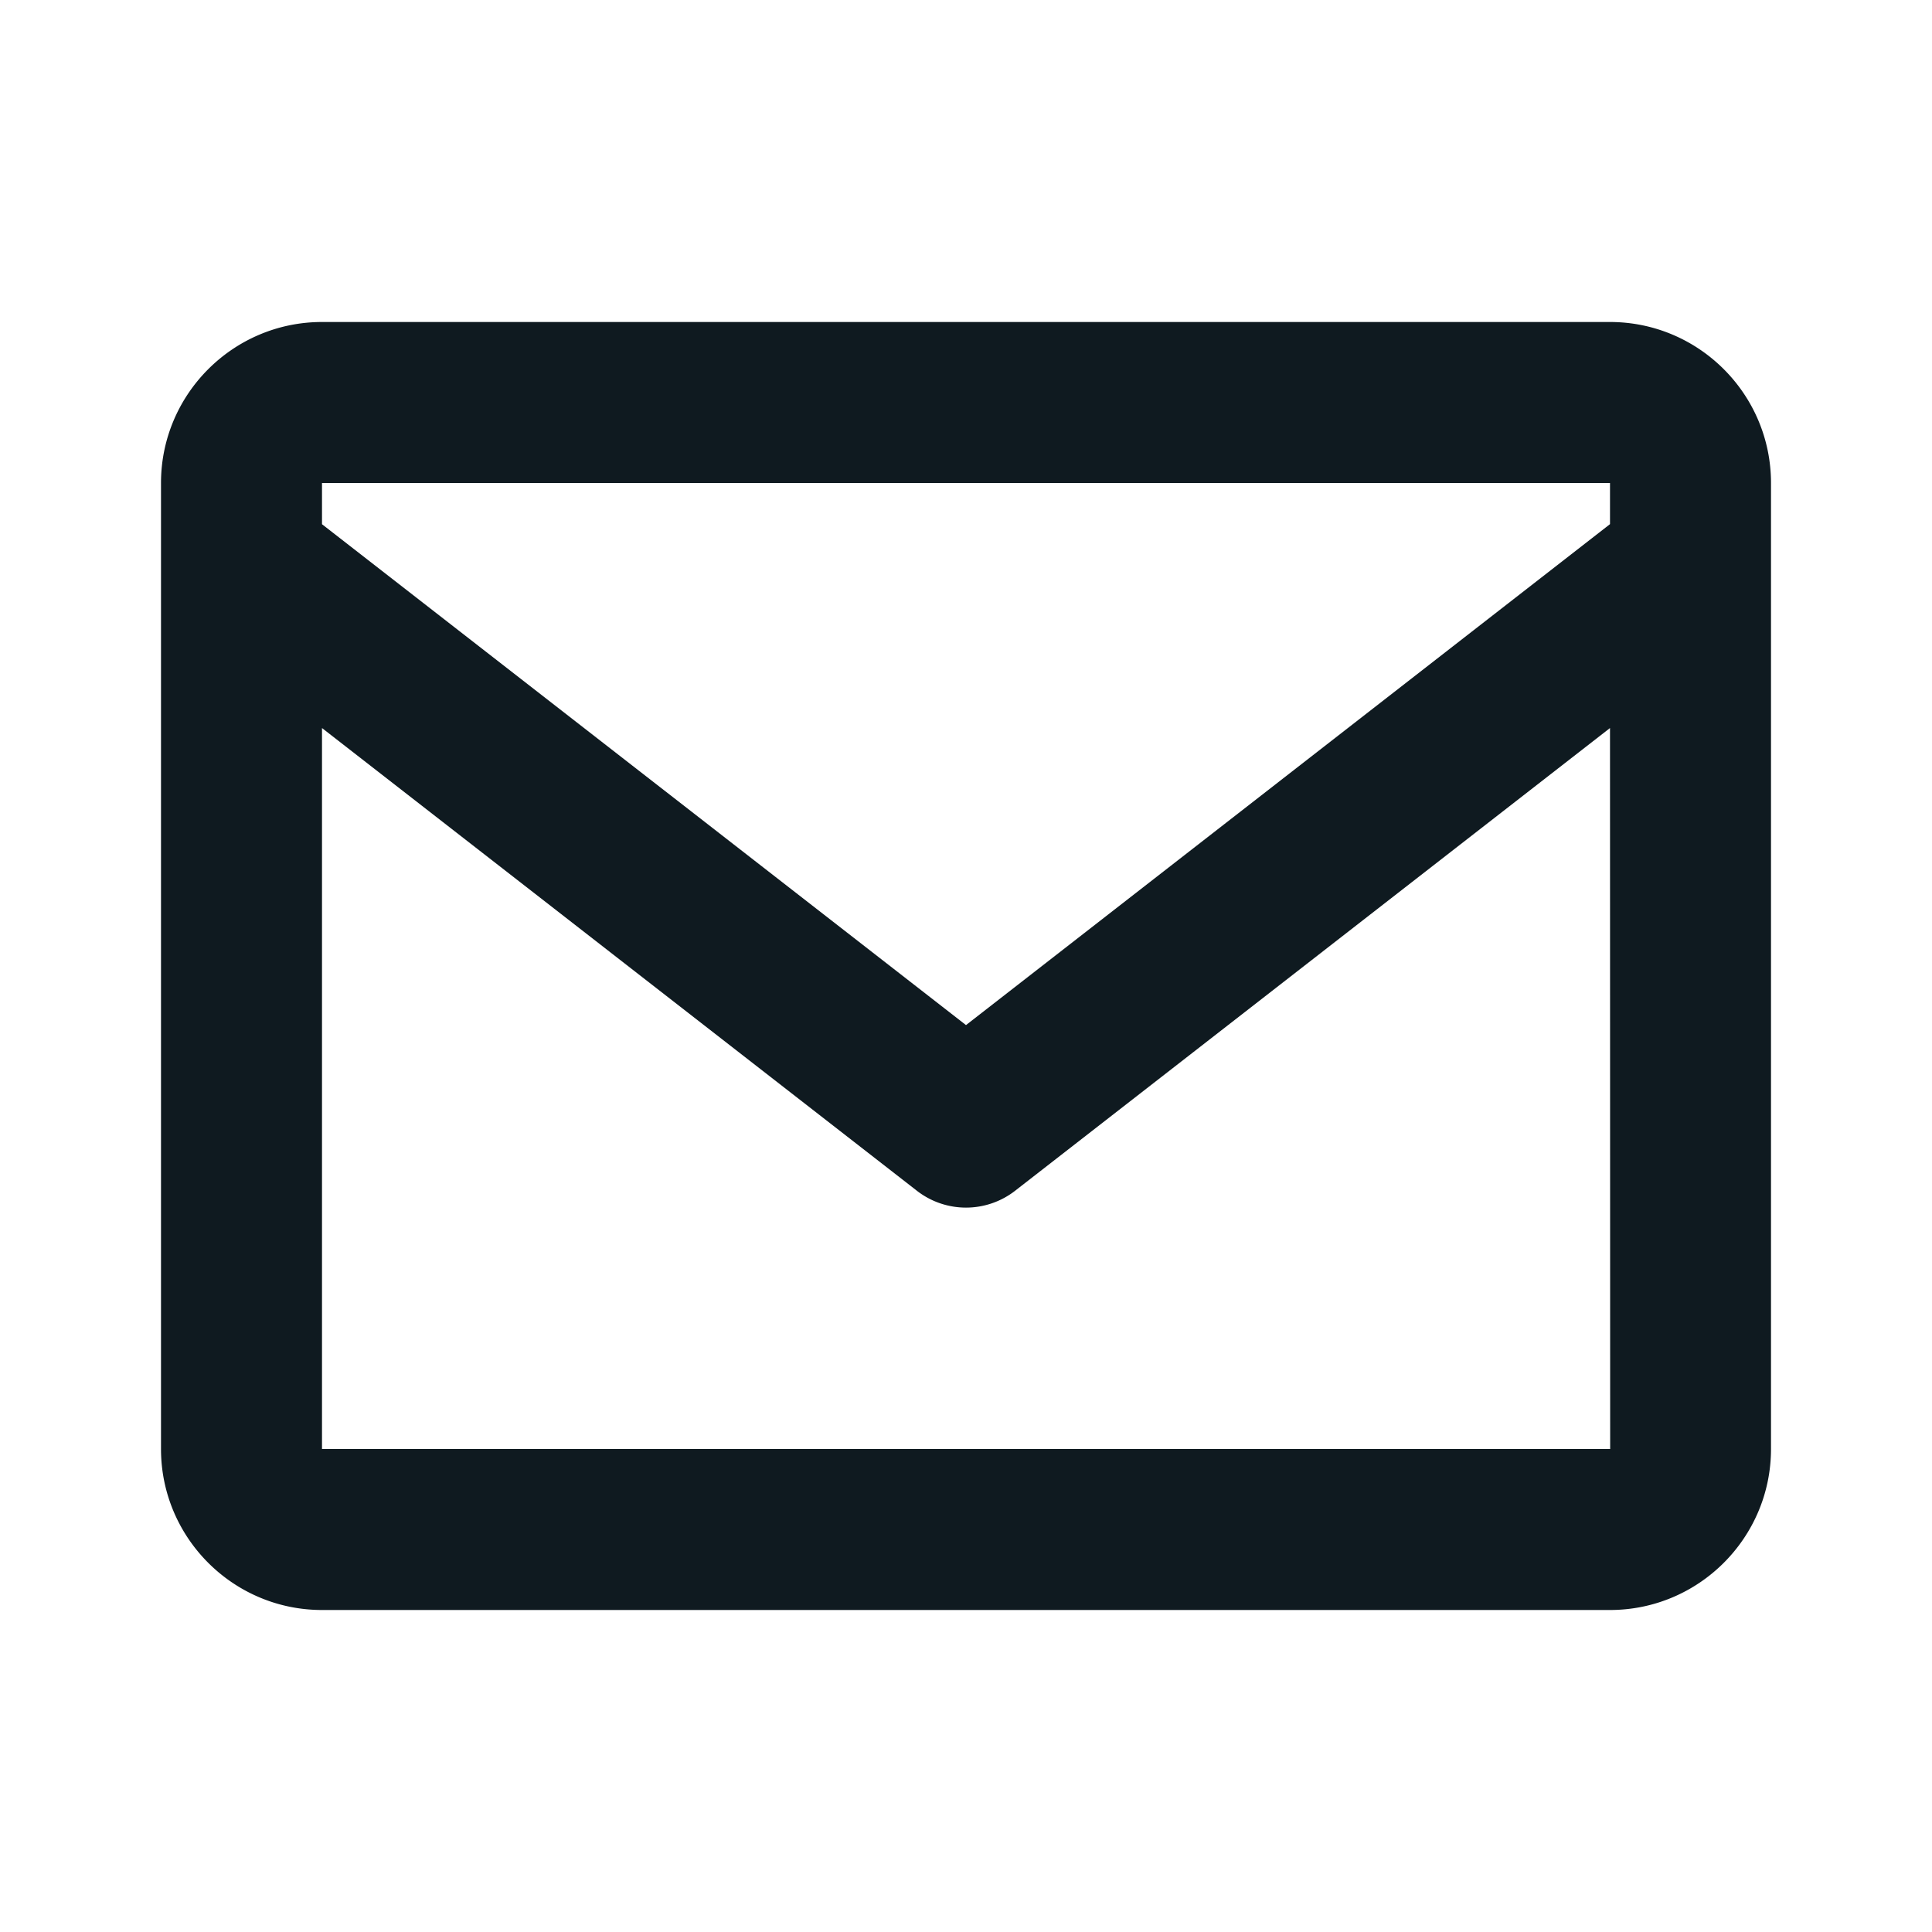
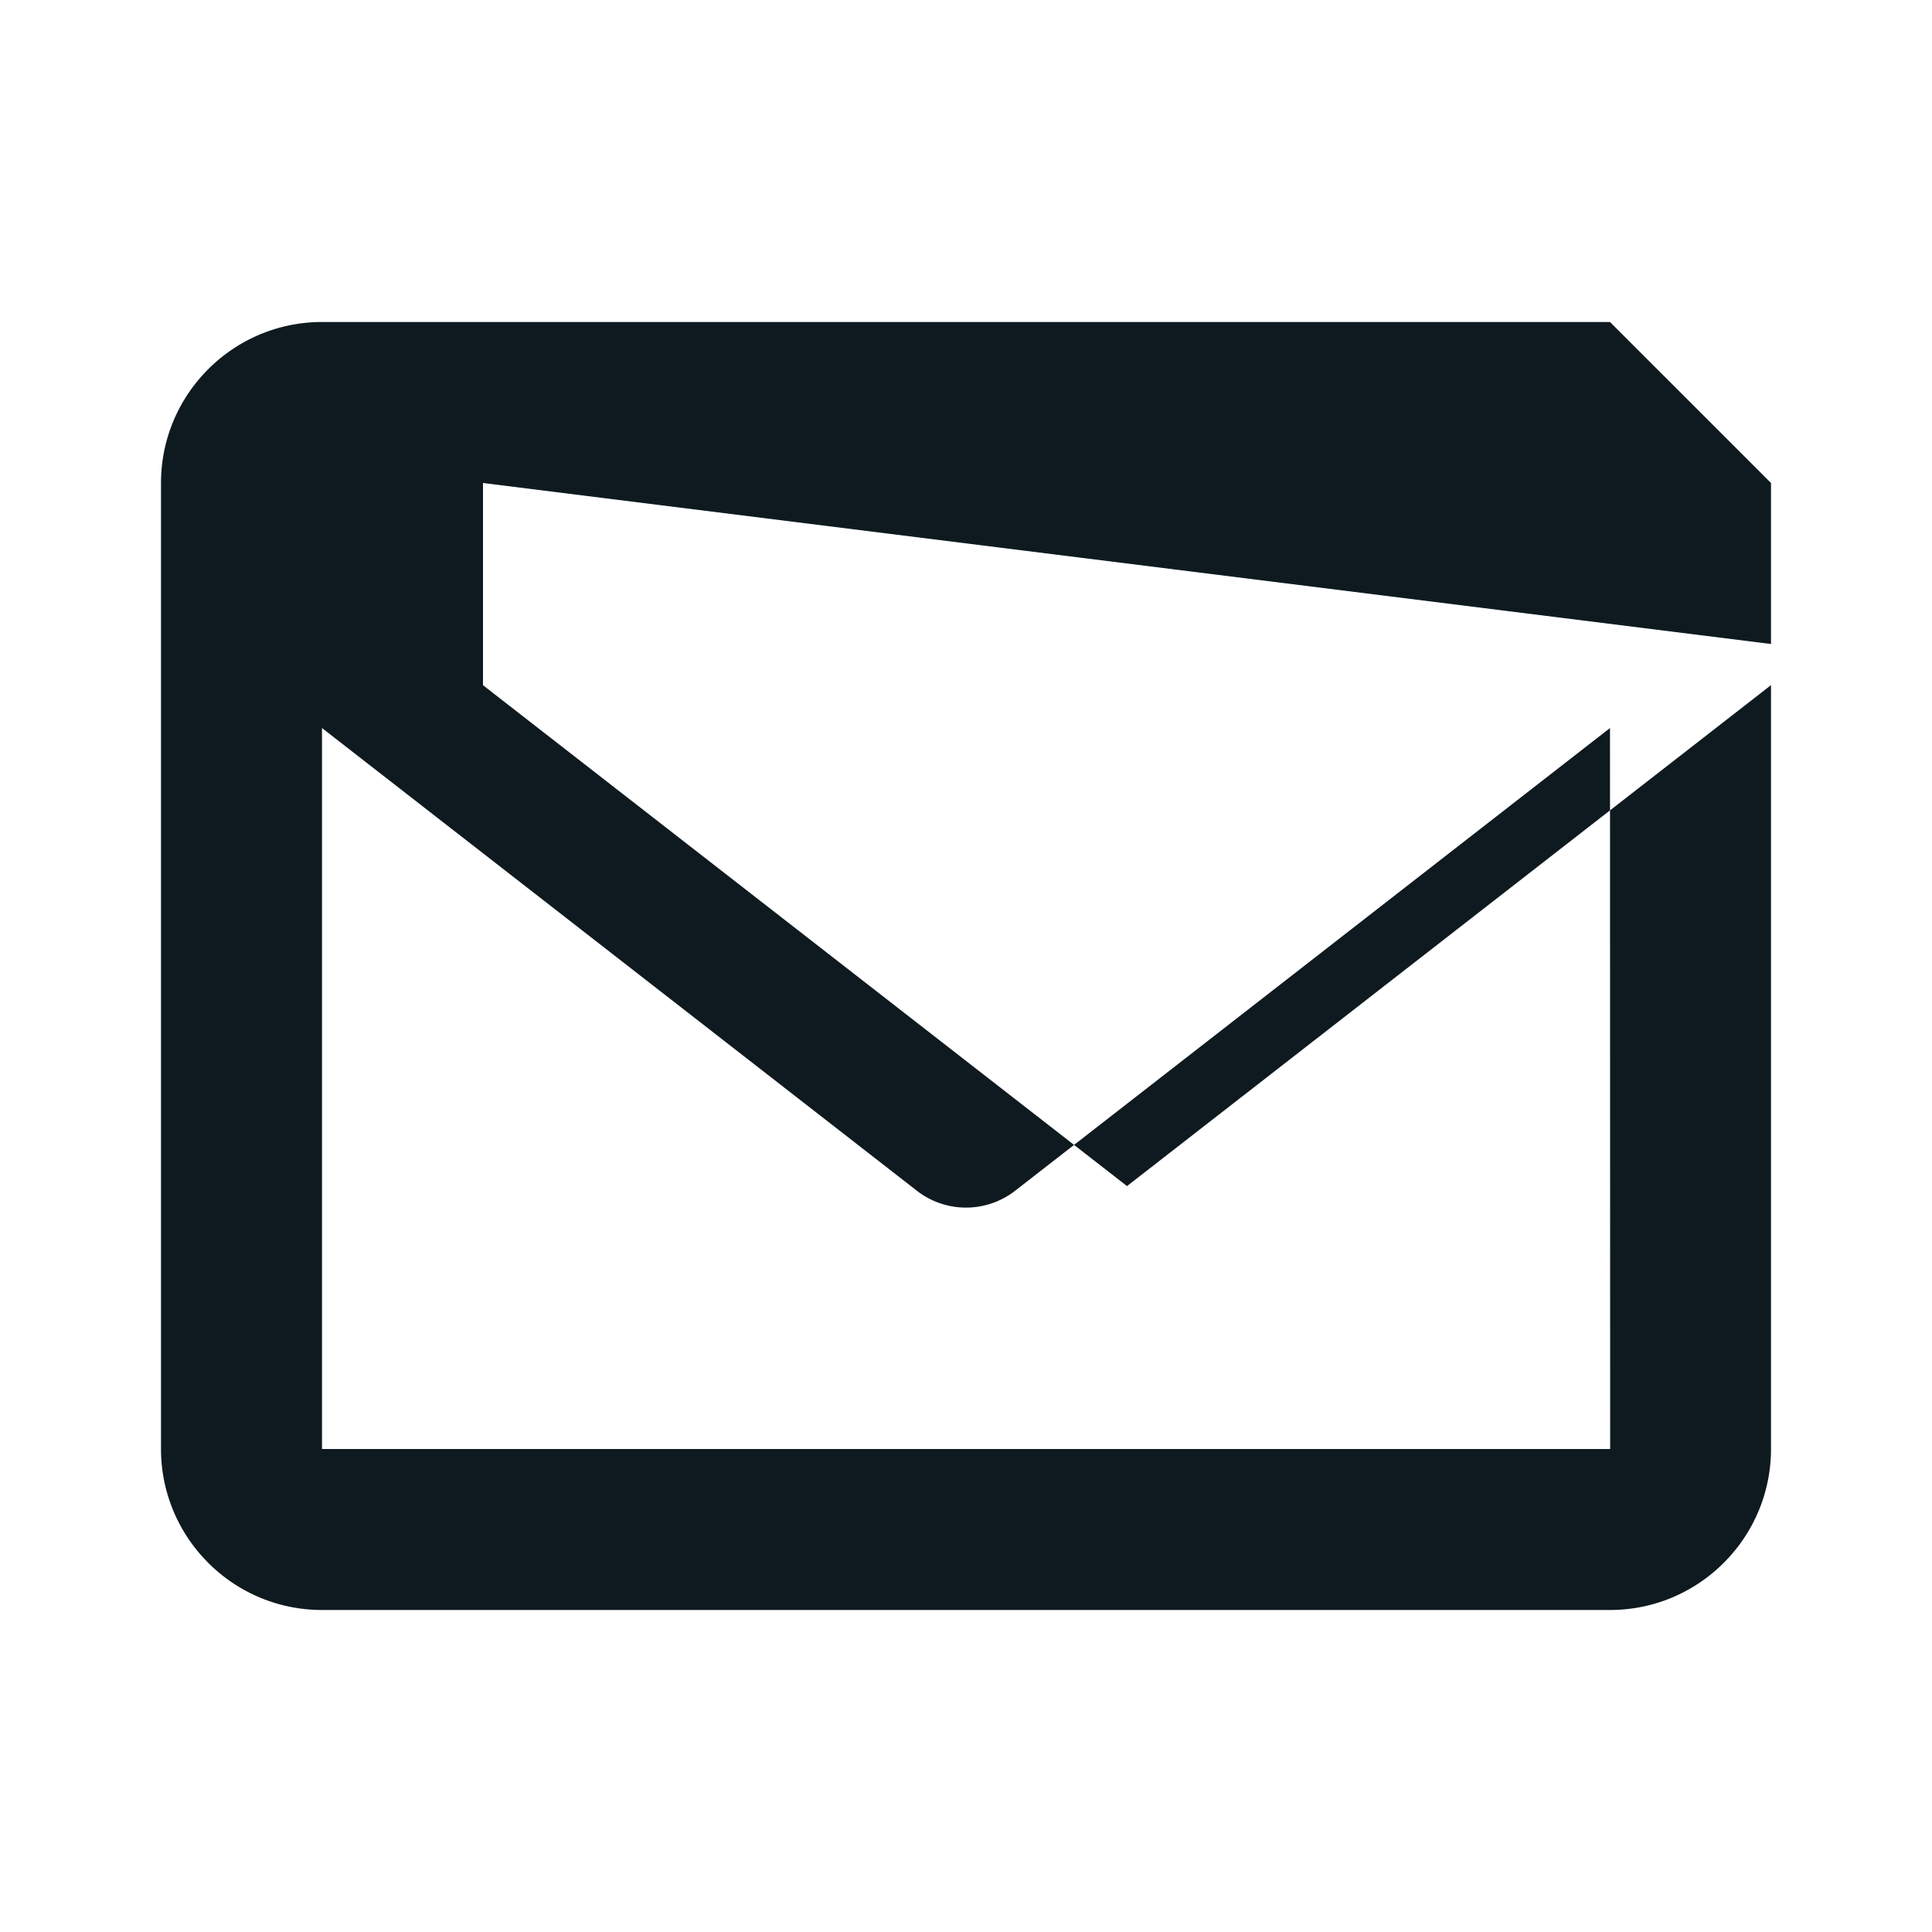
<svg xmlns="http://www.w3.org/2000/svg" width="24" height="24" fill="none">
-   <path fill="#0F1A20" d="M20 4H4c-1.103 0-2 .897-2 2v12c0 1.103.897 2 2 2h16c1.103 0 2-.897 2-2V6c0-1.103-.897-2-2-2m0 2v.511l-8 6.223-8-6.222V6zM4 18V9.044l7.386 5.745a.994.994 0 0 0 1.228 0L20 9.044 20.002 18z" />
+   <path fill="#0F1A20" d="M20 4H4c-1.103 0-2 .897-2 2v12c0 1.103.897 2 2 2h16c1.103 0 2-.897 2-2V6m0 2v.511l-8 6.223-8-6.222V6zM4 18V9.044l7.386 5.745a.994.994 0 0 0 1.228 0L20 9.044 20.002 18z" />
</svg>